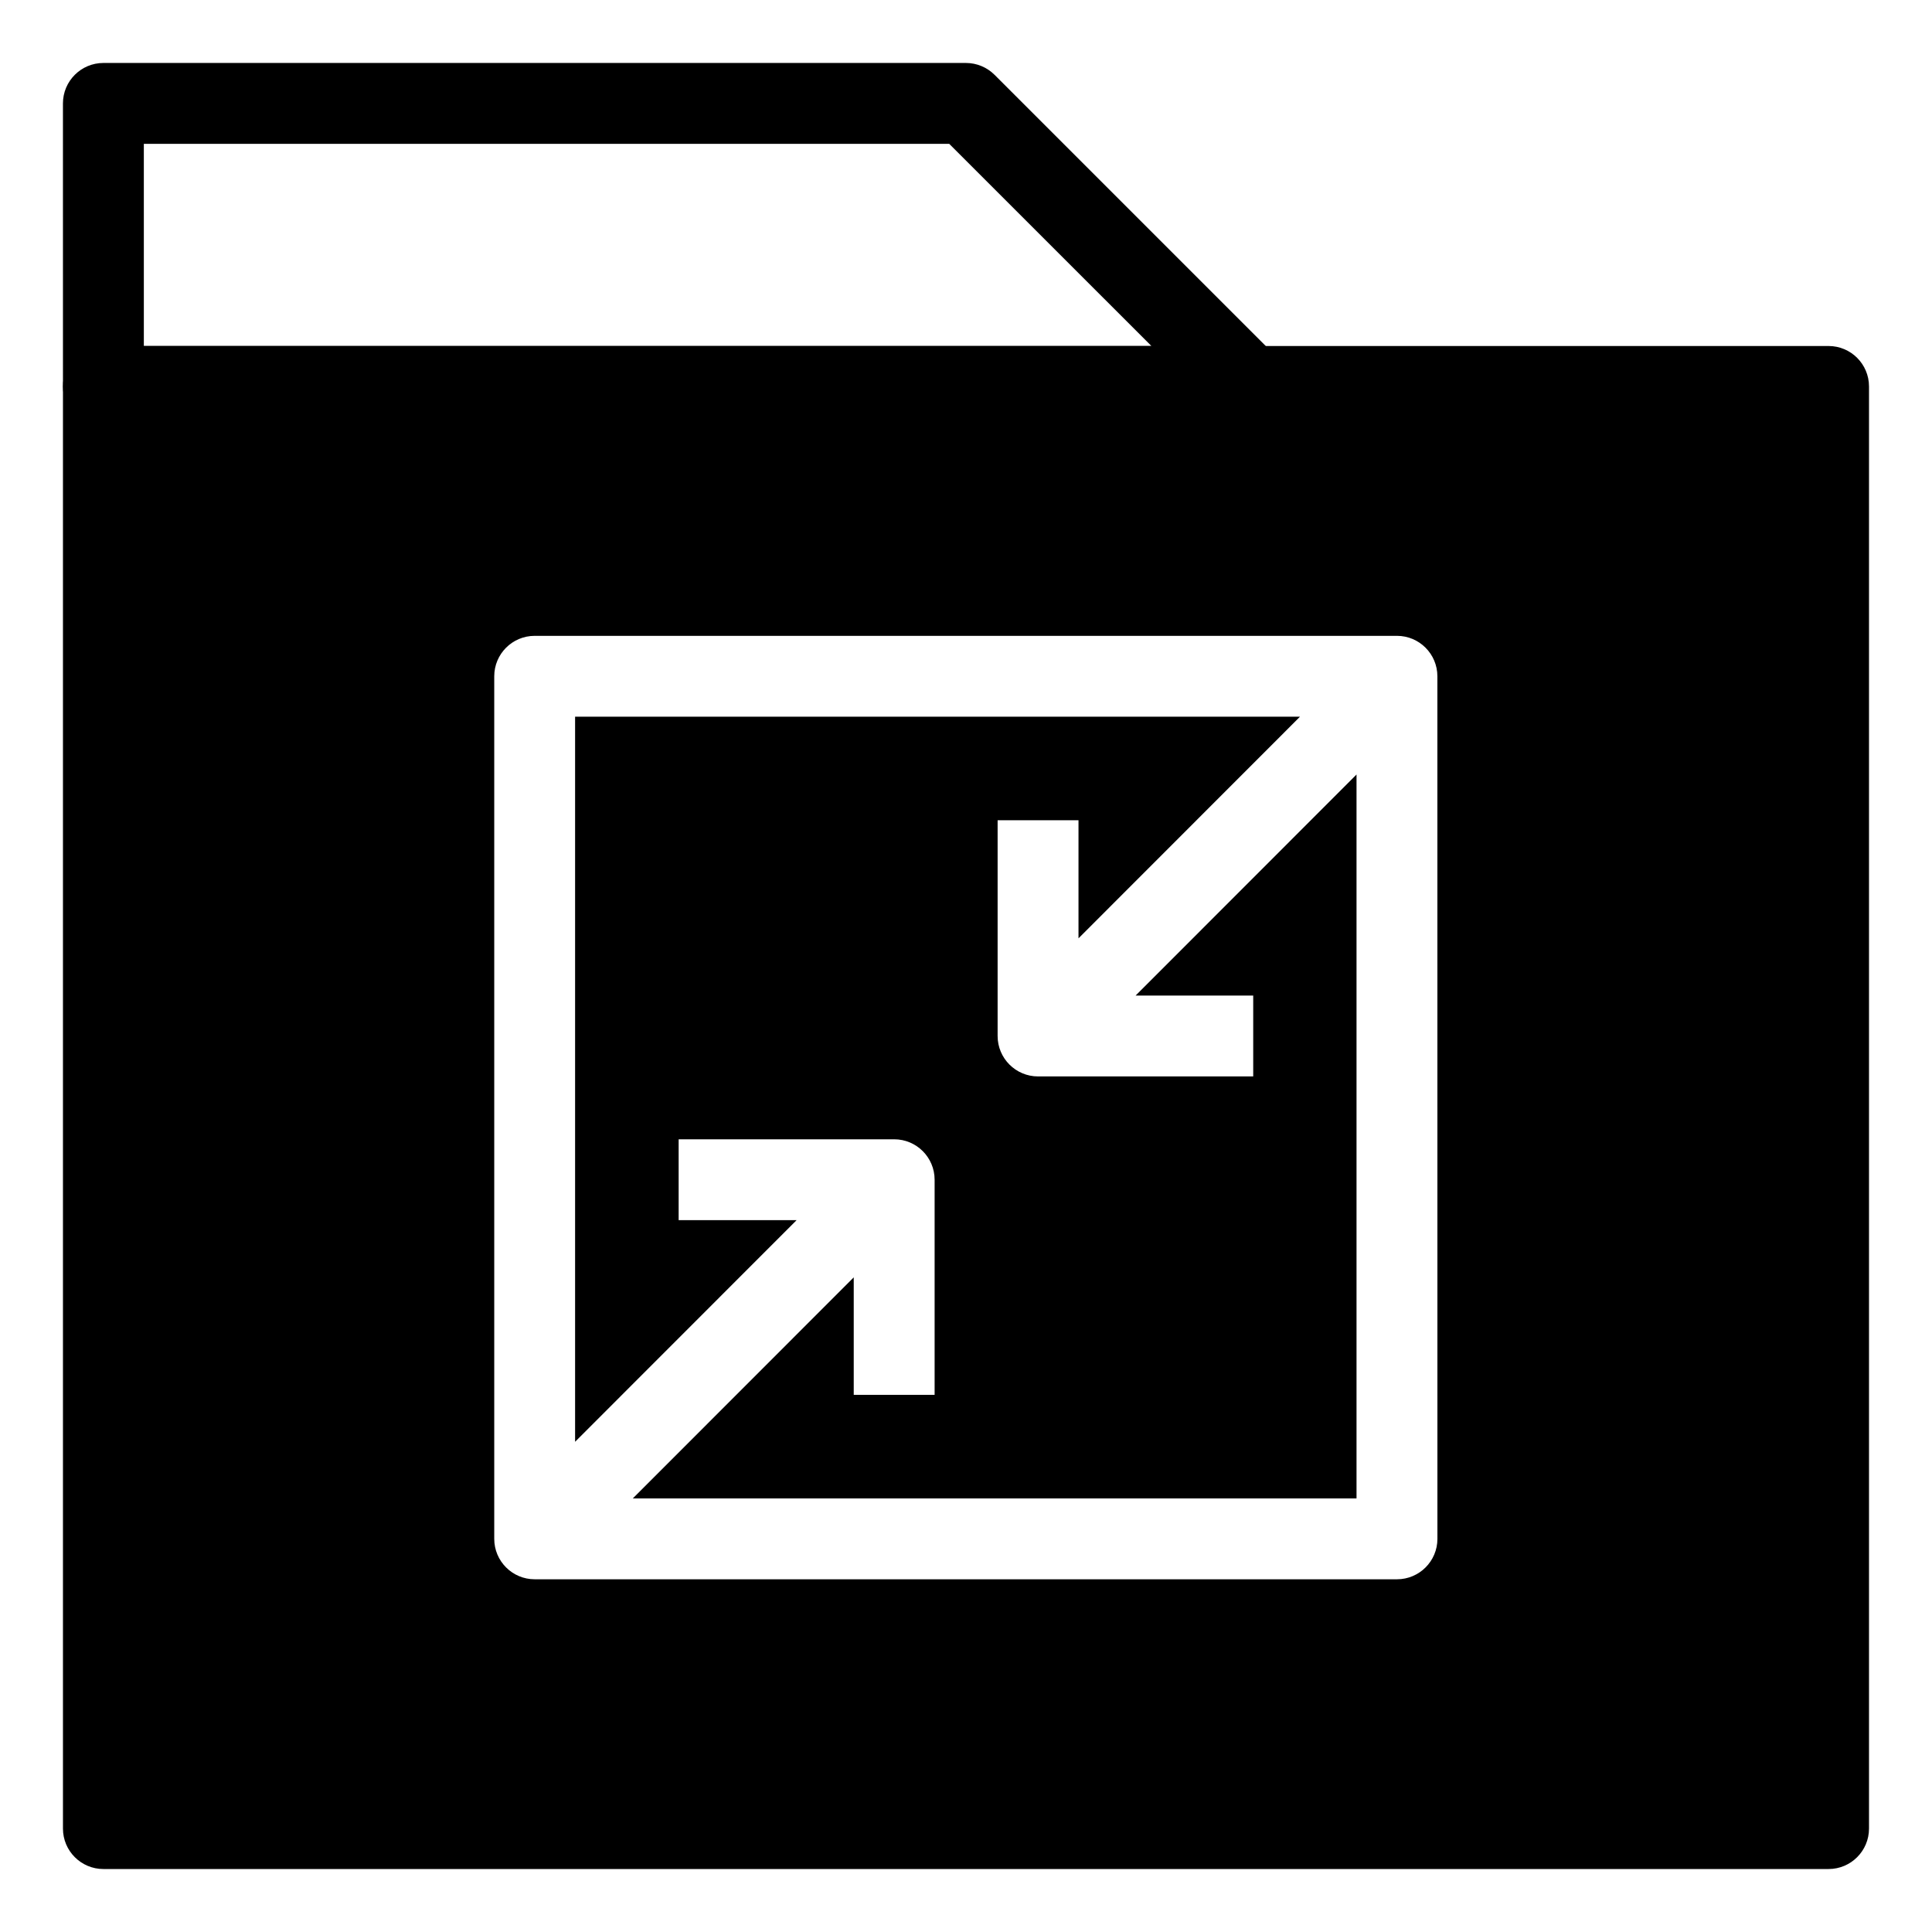
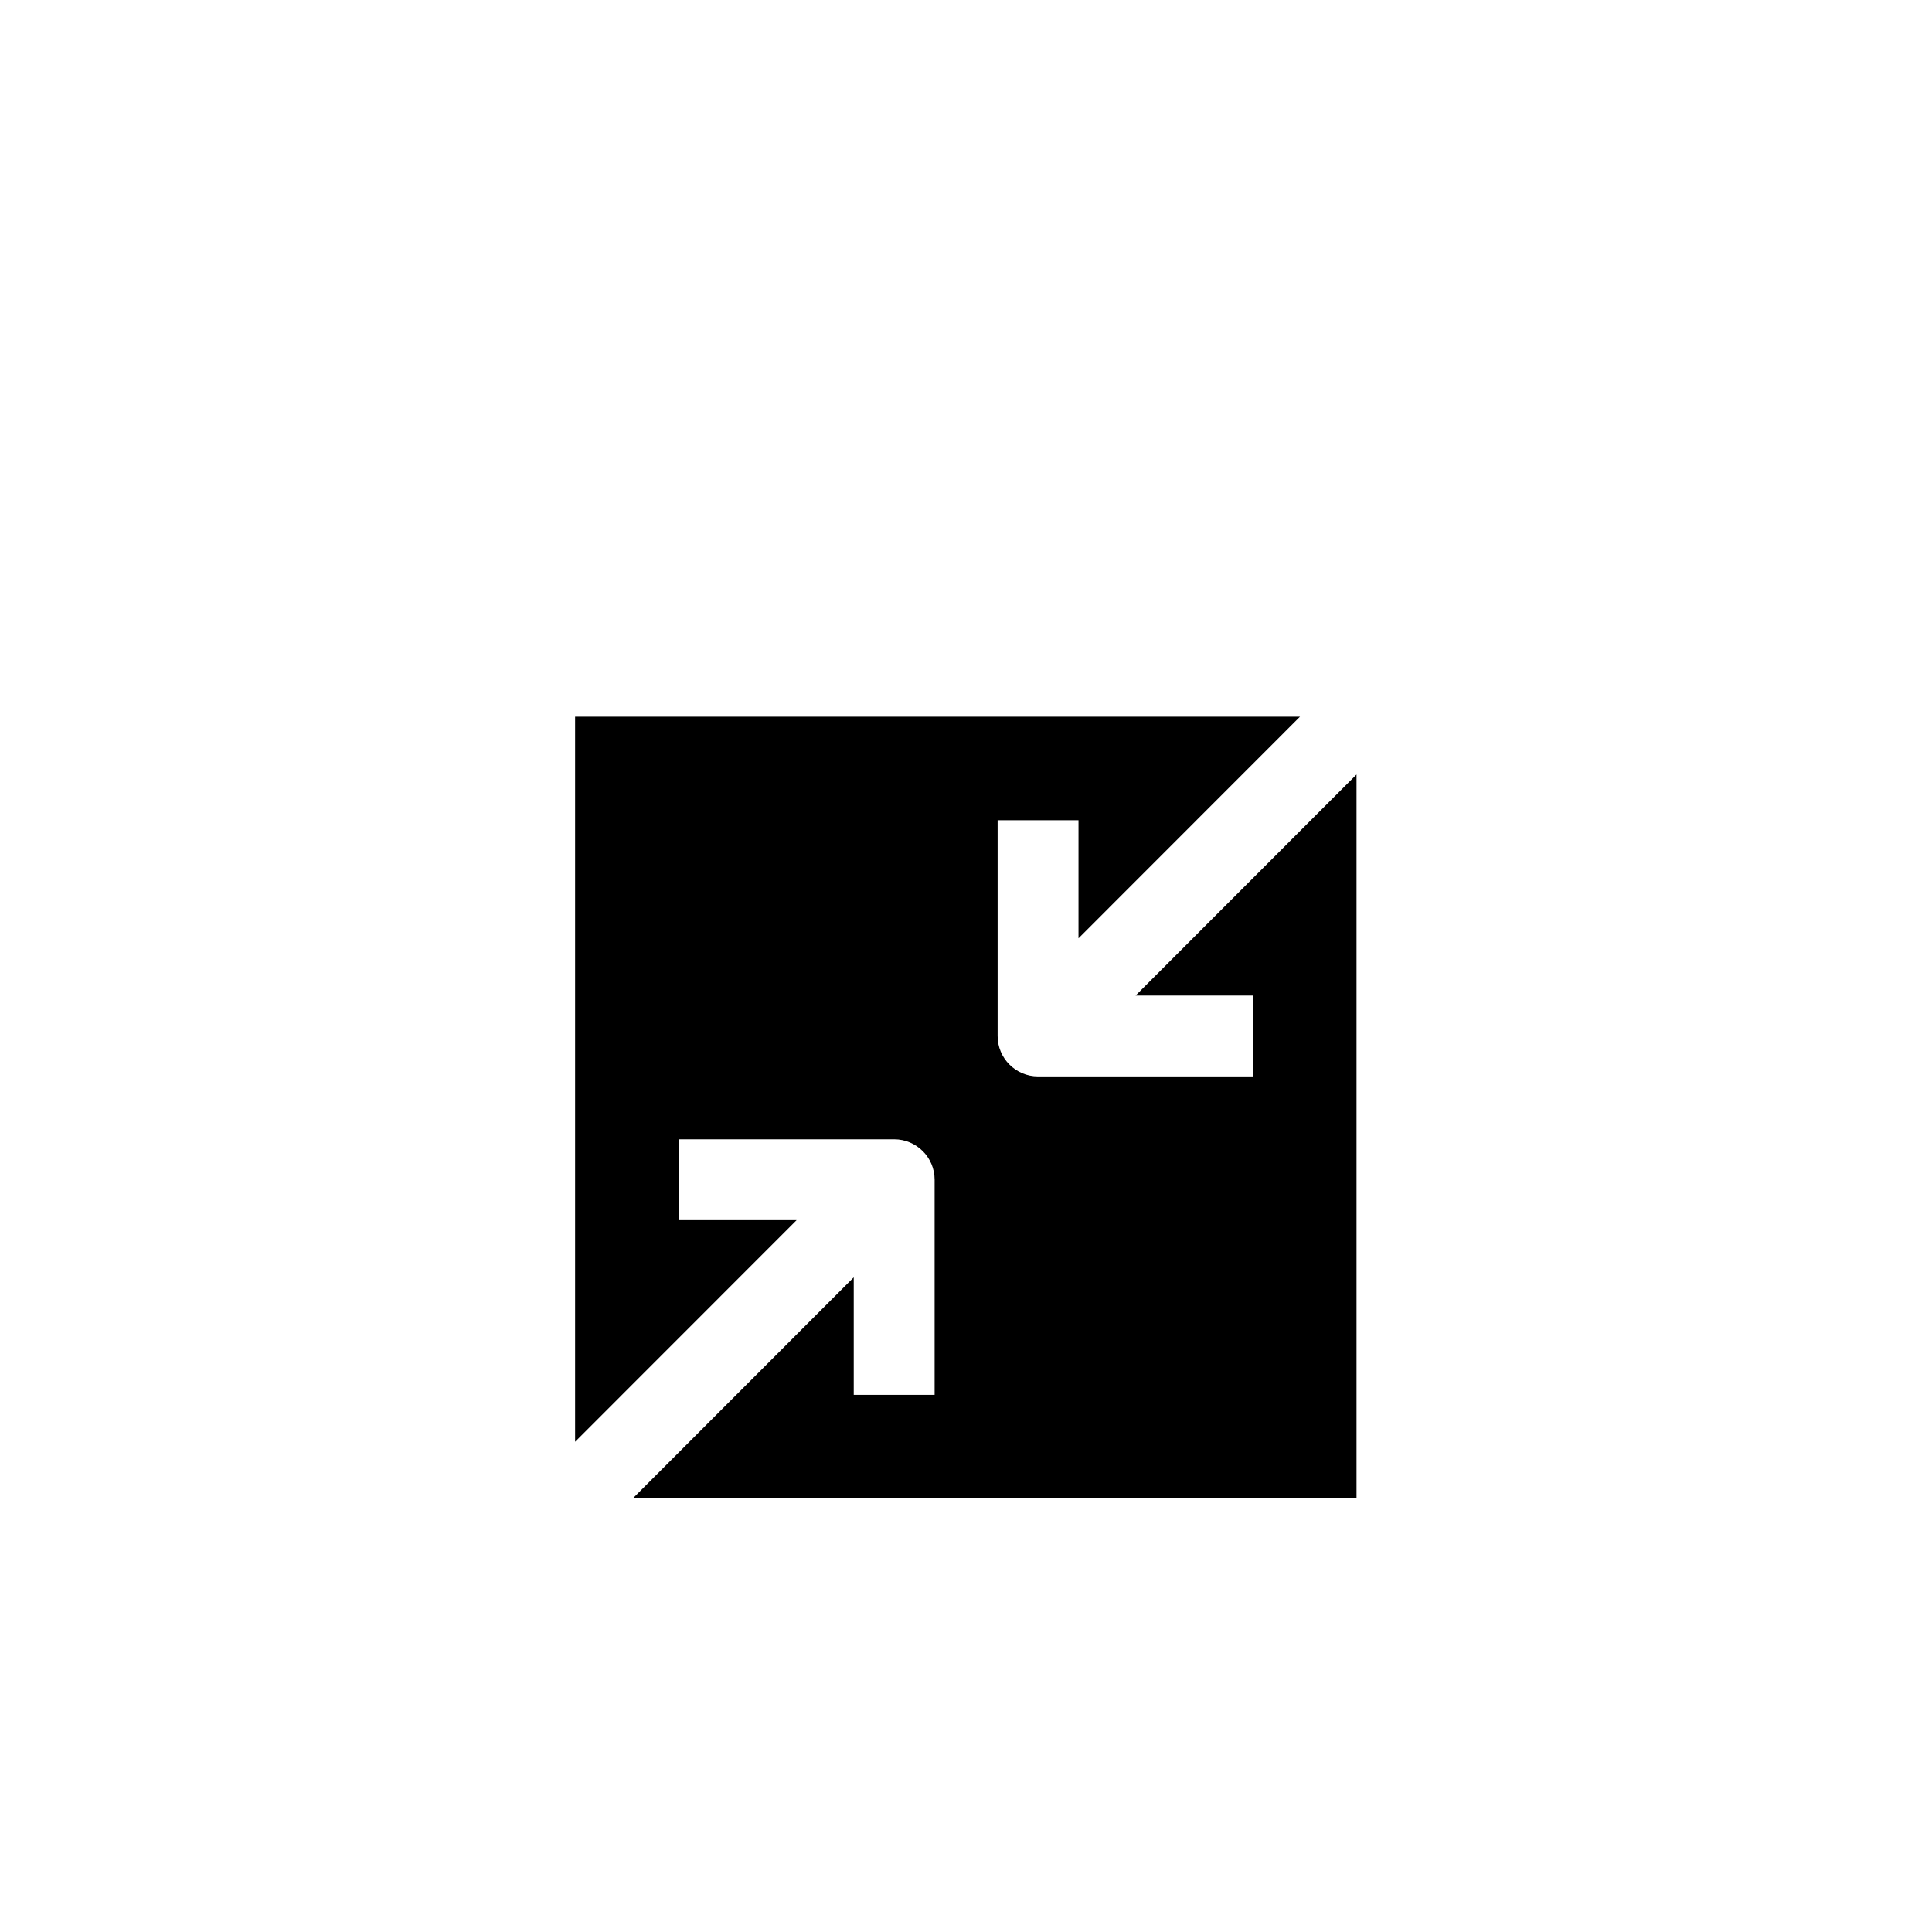
<svg xmlns="http://www.w3.org/2000/svg" fill="#000000" width="800px" height="800px" version="1.1" viewBox="144 144 512 512">
  <g>
-     <path d="m475 257.13h-303.6c-5.914 0-10.715-4.797-10.715-10.715l-0.004-75.008c0-5.914 4.805-10.719 10.719-10.719h228.59c2.84 0 5.562 1.133 7.578 3.141l75.008 75.008c3.066 3.066 3.977 7.672 2.332 11.68-1.672 4.004-5.574 6.613-9.914 6.613zm-292.88-21.434h267.02l-53.582-53.574h-213.44z" />
-     <path d="m444.95 407.83h31.164v21.434h-57.02c-5.914 0-10.715-4.801-10.715-10.715v-57.18h21.434v31.297l58.703-58.738h-192.11v192.16l58.707-58.738h-31.266v-21.426h57.121c5.914 0 10.715 4.797 10.715 10.715v57.008h-21.434v-31.137l-58.547 58.582h191.79v-191.84z" />
-     <path d="m628.59 235.7h-457.19c-5.914 0-10.715 4.801-10.715 10.715v382.18c0 5.914 4.801 10.715 10.715 10.715h457.19c5.914 0 10.715-4.801 10.715-10.715v-382.18c0-5.918-4.801-10.719-10.715-10.719zm-103.66 316.11c0 5.914-4.801 10.715-10.715 10.715h-228.52c-5.914 0-10.715-4.801-10.715-10.715v-228.59c0-5.918 4.801-10.715 10.715-10.715h228.51c5.914 0 10.715 4.797 10.715 10.715z" />
+     <path d="m444.95 407.83h31.164v21.434h-57.02c-5.914 0-10.715-4.801-10.715-10.715v-57.18h21.434v31.297l58.703-58.738h-192.11v192.16l58.707-58.738h-31.266v-21.426h57.121c5.914 0 10.715 4.797 10.715 10.715v57.008h-21.434v-31.137l-58.547 58.582h191.79v-191.84" />
  </g>
</svg>